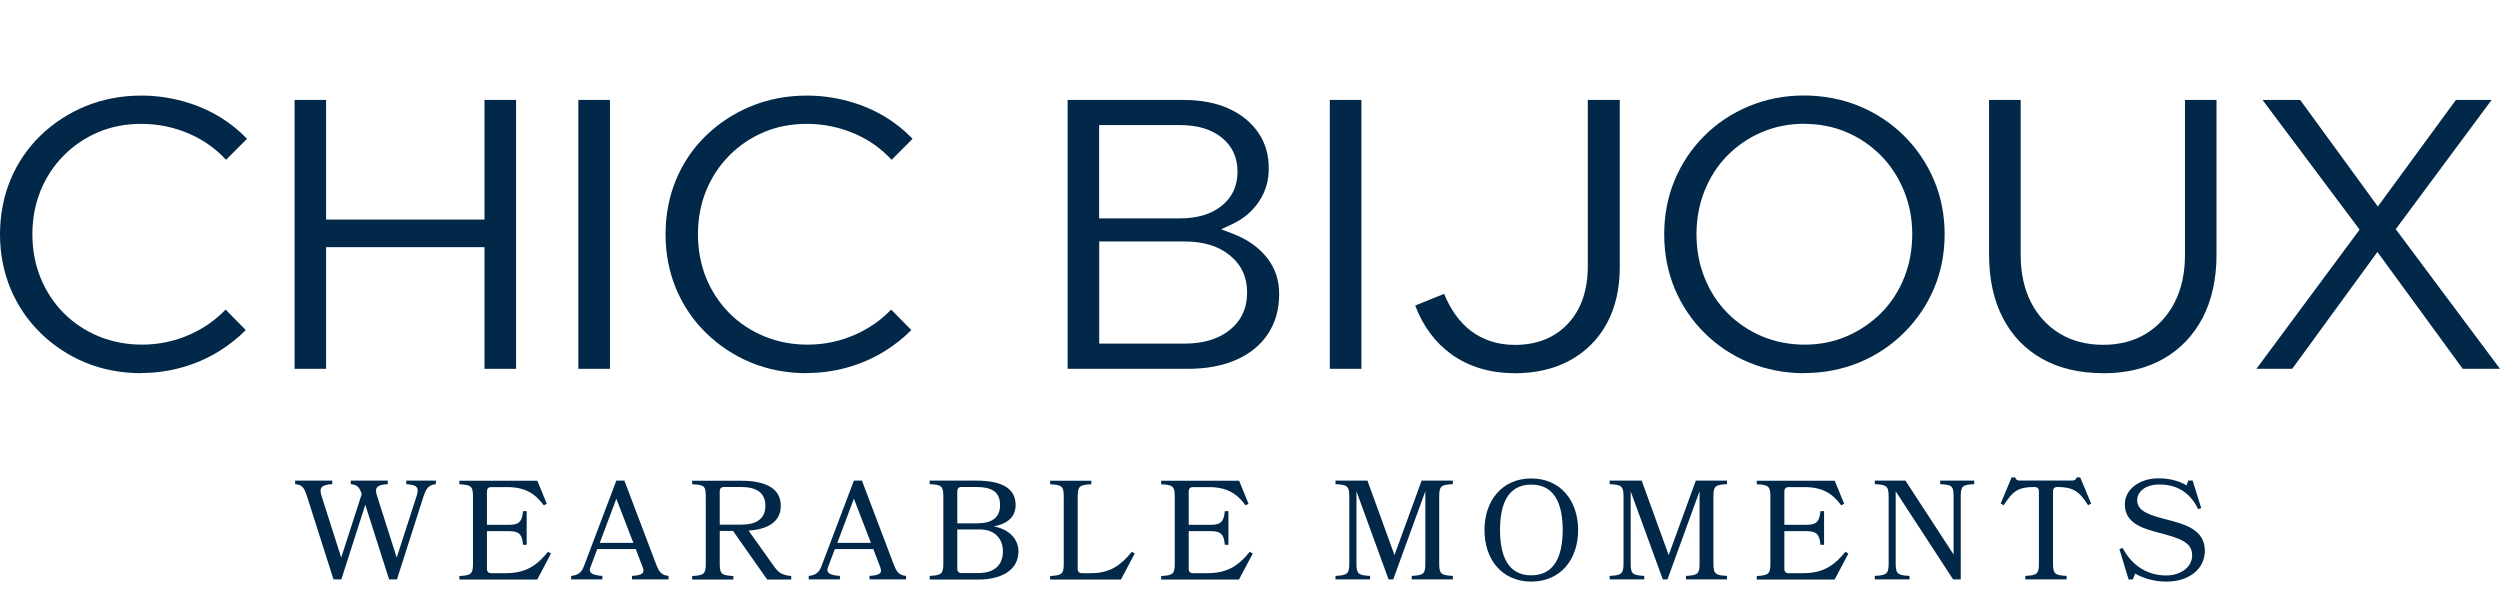
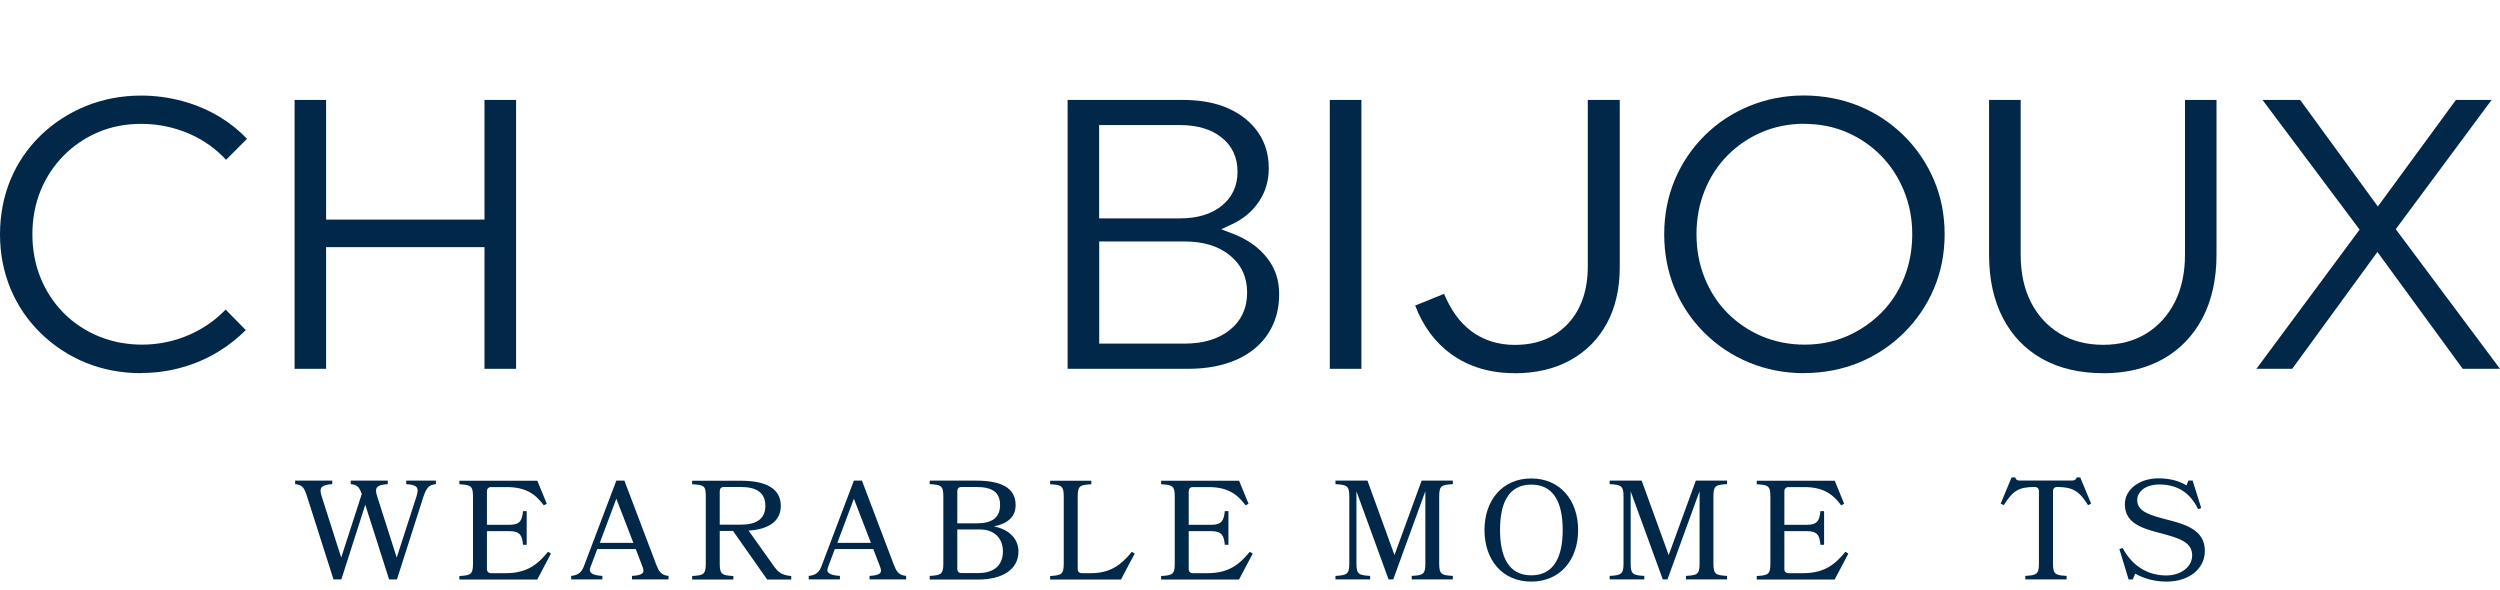
<svg xmlns="http://www.w3.org/2000/svg" width="144" height="34" viewBox="0 0 144 34" fill="none">
  <g clip-path="url(#clip0_1085_44772)">
    <path d="M8.137 21.495C6.985 21.495 5.909 21.289 4.928 20.887C3.948 20.485 3.078 19.907 2.333 19.178C1.594 18.454 1.011 17.599 0.609 16.634C0.206 15.669 0 14.614 0 13.498C0 12.382 0.206 11.306 0.609 10.341C1.011 9.381 1.594 8.526 2.333 7.807C3.078 7.089 3.953 6.515 4.938 6.113C5.919 5.711 7 5.505 8.137 5.505C8.947 5.505 9.751 5.616 10.526 5.827C11.3 6.038 12.024 6.35 12.678 6.747C13.246 7.094 13.769 7.511 14.227 7.998L13.02 9.205C12.437 8.571 11.738 8.074 10.943 7.722C10.053 7.33 9.107 7.134 8.137 7.134C7.242 7.134 6.407 7.295 5.653 7.616C4.898 7.938 4.229 8.39 3.661 8.969C3.088 9.547 2.645 10.23 2.333 10.994C2.022 11.763 1.866 12.603 1.866 13.493C1.866 14.382 2.022 15.227 2.333 15.996C2.645 16.765 3.093 17.449 3.661 18.022C4.229 18.6 4.913 19.052 5.688 19.374C6.462 19.691 7.302 19.851 8.182 19.851C9.153 19.851 10.093 19.65 10.973 19.253C11.753 18.901 12.432 18.419 12.995 17.831L14.157 19.012C13.699 19.474 13.181 19.881 12.613 20.233C11.954 20.64 11.24 20.952 10.48 21.163C9.721 21.38 8.931 21.485 8.137 21.485" fill="#022849" />
    <path d="M27.906 21.244V14.236H18.783V21.244H16.968V5.756H18.783V12.648H27.906V5.756H29.726V21.244H27.906Z" fill="#022849" />
-     <path d="M35.133 5.756H33.312V21.244H35.133V5.756Z" fill="#022849" />
-     <path d="M46.473 21.495C45.321 21.495 44.245 21.289 43.264 20.887C42.289 20.485 41.414 19.907 40.669 19.178C39.925 18.454 39.347 17.594 38.944 16.634C38.542 15.674 38.336 14.618 38.336 13.498C38.336 12.377 38.542 11.301 38.944 10.341C39.347 9.381 39.925 8.526 40.669 7.807C41.414 7.089 42.289 6.515 43.274 6.113C44.255 5.711 45.336 5.505 46.473 5.505C47.282 5.505 48.087 5.616 48.862 5.827C49.636 6.038 50.36 6.35 51.014 6.747C51.582 7.094 52.105 7.511 52.563 7.998L51.356 9.205C50.773 8.571 50.074 8.074 49.279 7.722C48.389 7.33 47.444 7.134 46.473 7.134C45.578 7.134 44.743 7.295 43.989 7.616C43.234 7.938 42.565 8.39 41.997 8.969C41.424 9.547 40.981 10.23 40.669 10.994C40.358 11.763 40.202 12.603 40.202 13.493C40.202 14.382 40.358 15.227 40.669 15.996C40.981 16.765 41.429 17.449 41.997 18.022C42.565 18.6 43.249 19.052 44.024 19.374C44.798 19.691 45.638 19.851 46.518 19.851C47.489 19.851 48.429 19.65 49.309 19.253C50.089 18.901 50.768 18.419 51.331 17.831L52.493 19.012C52.035 19.474 51.517 19.881 50.949 20.233C50.29 20.64 49.576 20.952 48.816 21.163C48.062 21.38 47.273 21.485 46.473 21.485" fill="#022849" />
    <path d="M61.495 21.244V5.756H68.138C69.159 5.756 70.054 5.922 70.783 6.259C71.502 6.586 72.076 7.053 72.478 7.641C72.885 8.235 73.081 8.908 73.081 9.712C73.081 10.416 72.89 11.055 72.513 11.613C72.131 12.181 71.613 12.613 70.979 12.909L70.341 13.206L70.999 13.457C71.834 13.774 72.498 14.241 72.976 14.845C73.453 15.448 73.68 16.131 73.68 16.946C73.68 17.8 73.469 18.564 73.051 19.208C72.634 19.851 72.025 20.359 71.251 20.706C70.456 21.063 69.511 21.244 68.439 21.244H61.499H61.495ZM63.31 19.791H68.248C69.309 19.791 70.174 19.529 70.823 19.017C71.492 18.484 71.834 17.755 71.834 16.85C71.834 15.945 71.497 15.242 70.828 14.699C70.18 14.171 69.309 13.91 68.253 13.91H63.315V19.791H63.31ZM63.31 12.578H67.972C68.957 12.578 69.757 12.341 70.35 11.869C70.969 11.381 71.281 10.718 71.281 9.888C71.281 9.059 70.969 8.395 70.35 7.908C69.757 7.44 68.957 7.204 67.972 7.204H63.31V12.583V12.578Z" fill="#022849" />
    <path d="M78.417 5.756H76.597V21.244H78.417V5.756Z" fill="#022849" />
    <path d="M87.233 21.495C85.83 21.495 84.613 21.128 83.612 20.414C82.677 19.746 81.972 18.801 81.515 17.599L83.179 16.926C83.567 17.861 84.09 18.579 84.728 19.062C85.437 19.595 86.287 19.866 87.253 19.866C88.53 19.866 89.561 19.454 90.321 18.635C91.075 17.826 91.457 16.715 91.457 15.342V5.756H93.298V15.408C93.298 16.639 93.046 17.72 92.553 18.63C92.061 19.535 91.357 20.243 90.461 20.741C89.561 21.244 88.47 21.5 87.228 21.5" fill="#022849" />
    <path d="M103.899 21.495C102.798 21.495 101.741 21.289 100.761 20.887C99.78 20.485 98.915 19.907 98.181 19.178C97.447 18.454 96.868 17.594 96.466 16.634C96.064 15.674 95.858 14.618 95.858 13.498C95.858 12.377 96.064 11.321 96.466 10.361C96.873 9.396 97.447 8.541 98.181 7.812C98.915 7.083 99.78 6.51 100.761 6.108C101.736 5.706 102.792 5.5 103.899 5.5C105.005 5.5 106.107 5.706 107.082 6.108C108.063 6.51 108.928 7.088 109.662 7.812C110.396 8.536 110.98 9.396 111.392 10.361C111.804 11.321 112.011 12.377 112.011 13.492C112.011 14.608 111.804 15.664 111.392 16.629C110.98 17.594 110.396 18.449 109.662 19.173C108.928 19.901 108.058 20.48 107.082 20.882C106.102 21.284 105.03 21.49 103.899 21.49M103.924 7.129C103.059 7.129 102.239 7.29 101.485 7.611C100.736 7.928 100.072 8.38 99.504 8.953C98.94 9.521 98.498 10.205 98.186 10.984C97.874 11.758 97.718 12.603 97.718 13.492C97.718 14.382 97.874 15.232 98.186 16.001C98.498 16.78 98.94 17.464 99.504 18.032C100.067 18.6 100.736 19.052 101.495 19.374C102.254 19.69 103.079 19.851 103.944 19.851C104.809 19.851 105.629 19.69 106.373 19.369C107.117 19.047 107.781 18.595 108.35 18.032C108.923 17.459 109.365 16.775 109.677 16.001C109.989 15.227 110.145 14.382 110.145 13.492C110.145 12.603 109.984 11.753 109.662 10.979C109.345 10.205 108.898 9.521 108.334 8.953C107.771 8.385 107.107 7.933 106.368 7.616C105.619 7.295 104.794 7.134 103.919 7.134" fill="#022849" />
    <path d="M121.143 21.495C119.775 21.495 118.589 21.213 117.613 20.66C116.642 20.113 115.888 19.323 115.365 18.313C114.837 17.298 114.57 16.071 114.57 14.669V5.756H116.391V14.674C116.391 15.714 116.587 16.629 116.974 17.393C117.367 18.167 117.925 18.78 118.639 19.213C119.348 19.645 120.193 19.861 121.148 19.861C122.104 19.861 122.924 19.64 123.623 19.213C124.327 18.776 124.885 18.162 125.272 17.393C125.659 16.629 125.855 15.714 125.855 14.674V5.756H127.671V14.674C127.671 16.076 127.399 17.298 126.866 18.318C126.333 19.328 125.579 20.118 124.613 20.666C123.643 21.218 122.476 21.5 121.143 21.5" fill="#022849" />
    <path d="M141.853 21.244L136.939 14.513L132.031 21.244H129.969L135.913 13.226L130.321 5.756H132.489L136.964 11.894L141.46 5.756H143.517L137.995 13.201L144 21.244H141.853Z" fill="#022849" />
    <path d="M23.394 27.684H25.107V27.887C24.708 27.926 24.564 28.097 24.394 28.595L22.864 33.375H22.413L21.04 29.074L19.661 33.375H19.21L17.686 28.595C17.523 28.097 17.425 27.926 17 27.887V27.684H19.138V27.887C18.491 27.926 18.366 28.097 18.53 28.595L19.654 32.116L20.837 28.457C20.7 28.064 20.596 27.926 20.203 27.887V27.684H22.335V27.887C21.674 27.926 21.563 28.097 21.727 28.595L22.851 32.116L23.989 28.595C24.152 28.09 24.047 27.926 23.4 27.887V27.684H23.394Z" fill="#022849" />
    <path d="M29.134 33.015C30.356 33.015 30.971 32.51 31.566 31.782L31.735 31.887L30.945 33.382H26.46V33.179C27.107 33.139 27.244 33.087 27.244 32.471V28.602C27.244 27.979 27.107 27.933 26.46 27.893V27.69H30.951L31.494 29.015L31.324 29.107C30.814 28.418 30.238 28.057 29.199 28.057H28.29C28.133 28.057 28.048 28.149 28.048 28.3V30.228H29.362C29.964 30.228 30.075 29.959 30.127 29.441H30.337V31.382H30.127C30.081 30.864 29.964 30.595 29.362 30.595H28.048V32.772C28.048 32.929 28.14 33.015 28.29 33.015H29.134Z" fill="#022849" />
    <path d="M37.828 32.582C37.966 32.962 38.129 33.133 38.508 33.172V33.375H36.403V33.172C37.011 33.133 37.148 33.008 37.018 32.667L36.619 31.625H34.403L34.011 32.667C33.886 32.975 34.076 33.133 34.697 33.172V33.375H32.899V33.172C33.304 33.133 33.501 32.962 33.631 32.621L35.501 27.684H35.965L37.822 32.582H37.828ZM34.547 31.27H36.482L35.501 28.726L34.547 31.27Z" fill="#022849" />
    <path d="M44.634 32.687C44.83 32.956 45.039 33.133 45.575 33.179V33.382H44.19L42.222 30.582H41.457V32.471C41.457 33.087 41.594 33.139 42.241 33.179V33.382H39.868V33.179C40.515 33.139 40.653 33.087 40.653 32.471V28.602C40.653 27.972 40.555 27.933 39.868 27.893V27.69H42.679C44.026 27.69 44.974 28.084 44.974 29.139C44.974 30.077 44.19 30.497 43.117 30.562L44.634 32.694V32.687ZM41.699 28.051C41.542 28.051 41.457 28.143 41.457 28.294V30.221H42.673C43.581 30.221 44.085 29.88 44.085 29.133C44.085 28.385 43.581 28.051 42.679 28.051H41.699Z" fill="#022849" />
    <path d="M51.511 32.582C51.649 32.962 51.812 33.133 52.191 33.172V33.375H50.086V33.172C50.694 33.133 50.832 33.008 50.701 32.667L50.302 31.625H48.086L47.694 32.667C47.569 32.975 47.759 33.133 48.38 33.172V33.375H46.582V33.172C46.987 33.133 47.184 32.962 47.314 32.621L49.184 27.684H49.648L51.505 32.582H51.511ZM48.23 31.27H50.165L49.184 28.726L48.23 31.27Z" fill="#022849" />
    <path d="M53.551 33.375V33.172C54.198 33.133 54.336 33.08 54.336 32.464V28.595C54.336 27.966 54.198 27.926 53.551 27.887V27.684H56.212C57.552 27.684 58.5 28.031 58.5 29.093C58.5 29.762 58.042 30.169 57.245 30.32C58.154 30.497 58.663 31.061 58.663 31.762C58.663 32.818 57.715 33.382 56.349 33.382H53.551V33.375ZM55.382 28.051C55.225 28.051 55.14 28.143 55.14 28.293V30.143H56.284C57.101 30.143 57.604 29.841 57.604 29.093C57.604 28.346 57.147 28.051 56.231 28.051H55.382ZM55.14 30.497V32.766C55.14 32.923 55.231 33.008 55.382 33.008H56.349C57.323 33.008 57.768 32.503 57.768 31.756C57.768 31.008 57.271 30.497 56.447 30.497H55.14Z" fill="#022849" />
    <path d="M62.841 33.015C63.985 33.015 64.6 32.51 65.194 31.782L65.358 31.887L64.567 33.382H60.487V33.179C61.135 33.139 61.272 33.087 61.272 32.471V28.602C61.272 27.979 61.135 27.933 60.487 27.893V27.69H62.861V27.893C62.213 27.933 62.076 27.972 62.076 28.602V32.772C62.076 32.929 62.167 33.015 62.318 33.015H62.847H62.841Z" fill="#022849" />
    <path d="M69.555 33.015C70.777 33.015 71.392 32.51 71.987 31.782L72.157 31.887L71.366 33.382H66.881V33.179C67.528 33.139 67.666 33.087 67.666 32.471V28.602C67.666 27.979 67.528 27.933 66.881 27.893V27.69H71.372L71.915 29.015L71.745 29.107C71.235 28.418 70.66 28.057 69.62 28.057H68.712C68.555 28.057 68.47 28.149 68.47 28.3V30.228H69.784C70.385 30.228 70.496 29.959 70.549 29.441H70.758V31.382H70.549C70.503 30.864 70.385 30.595 69.784 30.595H68.47V32.772C68.47 32.929 68.561 33.015 68.712 33.015H69.555Z" fill="#022849" />
    <path d="M81.316 33.375V33.172C81.97 33.133 82.1 33.08 82.1 32.464V28.293L80.25 33.375H79.982L78.132 28.3V32.464C78.132 33.08 78.269 33.133 78.917 33.172V33.375H76.923V33.172C77.57 33.133 77.72 33.08 77.72 32.464V28.595C77.72 27.972 77.576 27.926 76.923 27.887V27.684H78.766L80.322 31.972L81.885 27.684H83.683V27.887C83.035 27.926 82.898 27.966 82.898 28.595V32.464C82.898 33.08 83.035 33.133 83.683 33.172V33.375H81.309H81.316Z" fill="#022849" />
    <path d="M90.9 30.53C90.9 32.248 89.867 33.5 88.2 33.5C86.533 33.5 85.506 32.248 85.506 30.53C85.506 28.811 86.539 27.559 88.2 27.559C89.86 27.559 90.9 28.811 90.9 30.53ZM90.011 30.53C90.011 29.008 89.534 27.913 88.2 27.913C86.866 27.913 86.402 29.015 86.402 30.53C86.402 32.044 86.879 33.139 88.2 33.139C89.52 33.139 90.011 32.051 90.011 30.53Z" fill="#022849" />
    <path d="M97.111 33.375V33.172C97.764 33.133 97.895 33.08 97.895 32.464V28.293L96.045 33.375H95.777L93.927 28.3V32.464C93.927 33.08 94.064 33.133 94.711 33.172V33.375H92.717V33.172C93.365 33.133 93.515 33.08 93.515 32.464V28.595C93.515 27.972 93.371 27.926 92.717 27.887V27.684H94.561L96.117 31.972L97.679 27.684H99.477V27.887C98.83 27.926 98.693 27.966 98.693 28.595V32.464C98.693 33.08 98.83 33.133 99.477 33.172V33.375H97.104H97.111Z" fill="#022849" />
    <path d="M103.864 33.015C105.086 33.015 105.701 32.51 106.296 31.782L106.466 31.887L105.675 33.382H101.19V33.179C101.837 33.139 101.974 33.087 101.974 32.471V28.602C101.974 27.979 101.837 27.933 101.19 27.893V27.69H105.681L106.224 29.015L106.054 29.107C105.544 28.418 104.969 28.057 103.929 28.057H103.02C102.87 28.057 102.779 28.149 102.779 28.3V30.228H104.093C104.694 30.228 104.805 29.959 104.857 29.441H105.067V31.382H104.857C104.812 30.864 104.694 30.595 104.093 30.595H102.779V32.772C102.779 32.929 102.87 33.015 103.02 33.015H103.864Z" fill="#022849" />
-     <path d="M107.989 33.375V33.172C108.636 33.133 108.786 33.08 108.786 32.464V28.595C108.786 27.972 108.643 27.926 107.989 27.887V27.684H109.754L112.526 31.939V28.595C112.526 27.972 112.415 27.926 111.755 27.887V27.684H113.716V27.887C113.069 27.926 112.938 27.966 112.938 28.595V33.375H112.5L109.192 28.3V32.464C109.192 33.08 109.336 33.133 109.989 33.172V33.375H107.989Z" fill="#022849" />
    <path d="M119.031 33.375H116.658V33.172C117.305 33.133 117.442 33.08 117.442 32.464V28.293C117.442 28.136 117.351 28.051 117.2 28.051C116.259 28.051 115.939 28.274 115.416 29.1L115.239 29.008L115.867 27.5H116.076C116.115 27.625 116.187 27.677 116.311 27.677H119.377C119.502 27.677 119.58 27.618 119.619 27.5H119.822L120.449 29.008L120.273 29.1C119.763 28.274 119.371 28.051 118.495 28.051C118.338 28.051 118.253 28.143 118.253 28.293V32.464C118.253 33.08 118.39 33.133 119.037 33.172V33.375H119.031Z" fill="#022849" />
    <path d="M127 31.73C127 32.772 126.078 33.5 124.797 33.5C124.097 33.5 123.483 33.323 122.986 33.041L122.849 33.376H122.607L122.077 31.625L122.267 31.566C122.836 32.648 123.764 33.146 124.771 33.146C125.608 33.146 126.281 32.661 126.268 31.972C126.261 31.198 125.464 30.982 124.405 30.7C123.404 30.438 122.391 30.143 122.391 29.048C122.391 28.175 123.247 27.552 124.326 27.552C125.071 27.552 125.608 27.749 125.941 27.959L126.052 27.677H126.294L126.791 29.264L126.614 29.329C126.17 28.418 125.457 27.907 124.378 27.907C123.574 27.907 123.104 28.32 123.104 28.811C123.104 29.474 123.875 29.684 124.784 29.92C125.836 30.189 127 30.503 127 31.723" fill="#022849" />
  </g>
  <defs>
    <clipPath id="clip0_1085_44772">
      <rect width="144" height="33" fill="white" transform="translate(0 0.5)" />
    </clipPath>
  </defs>
</svg>